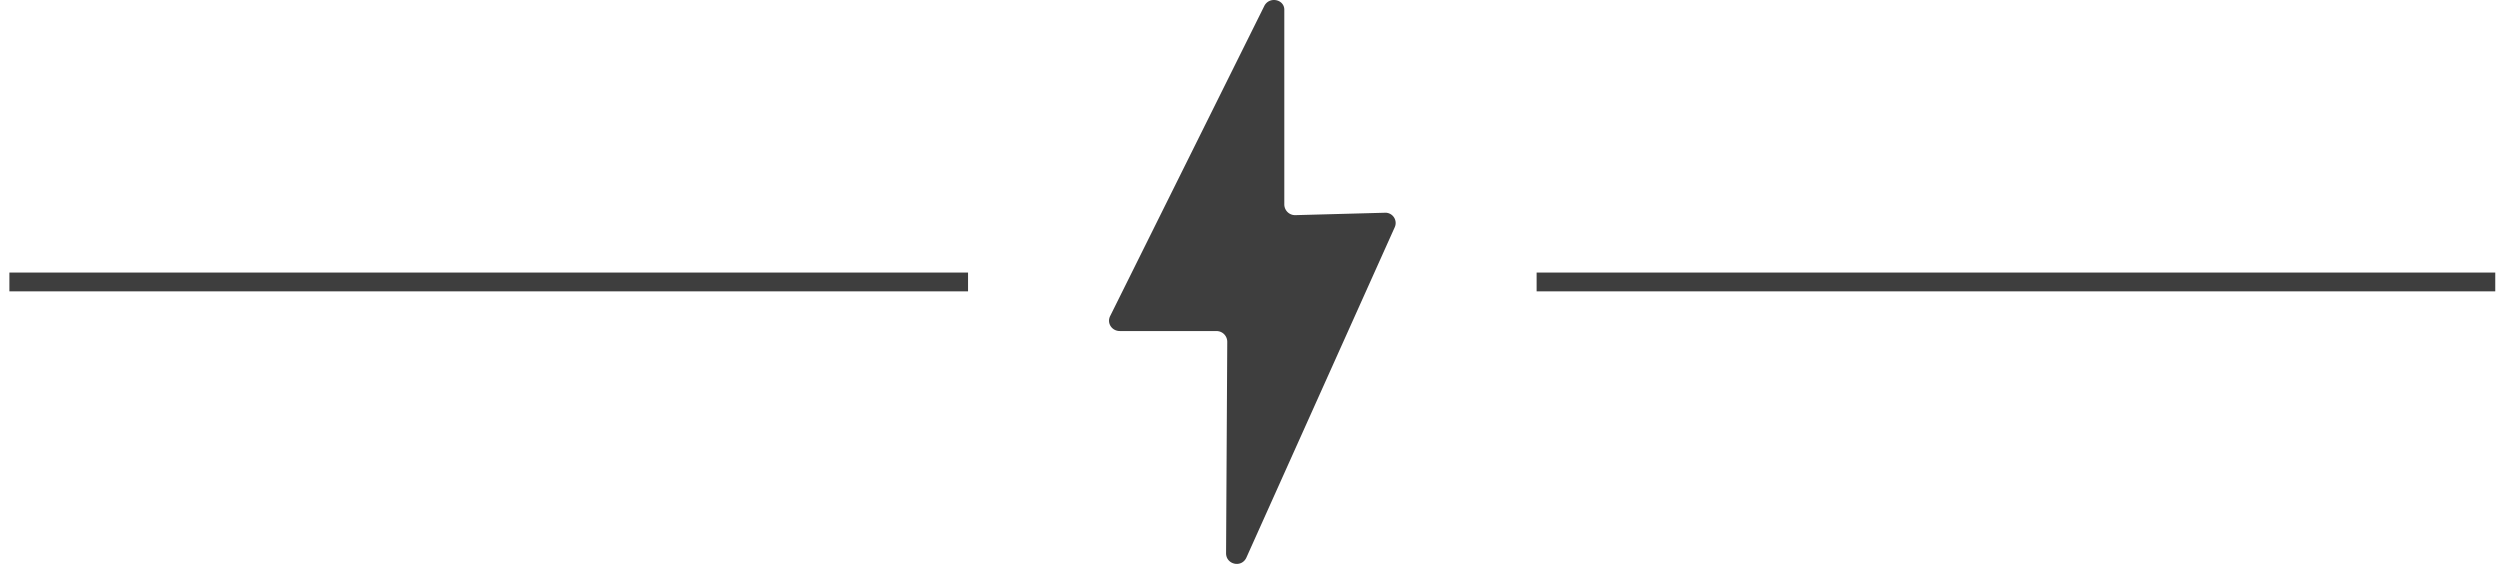
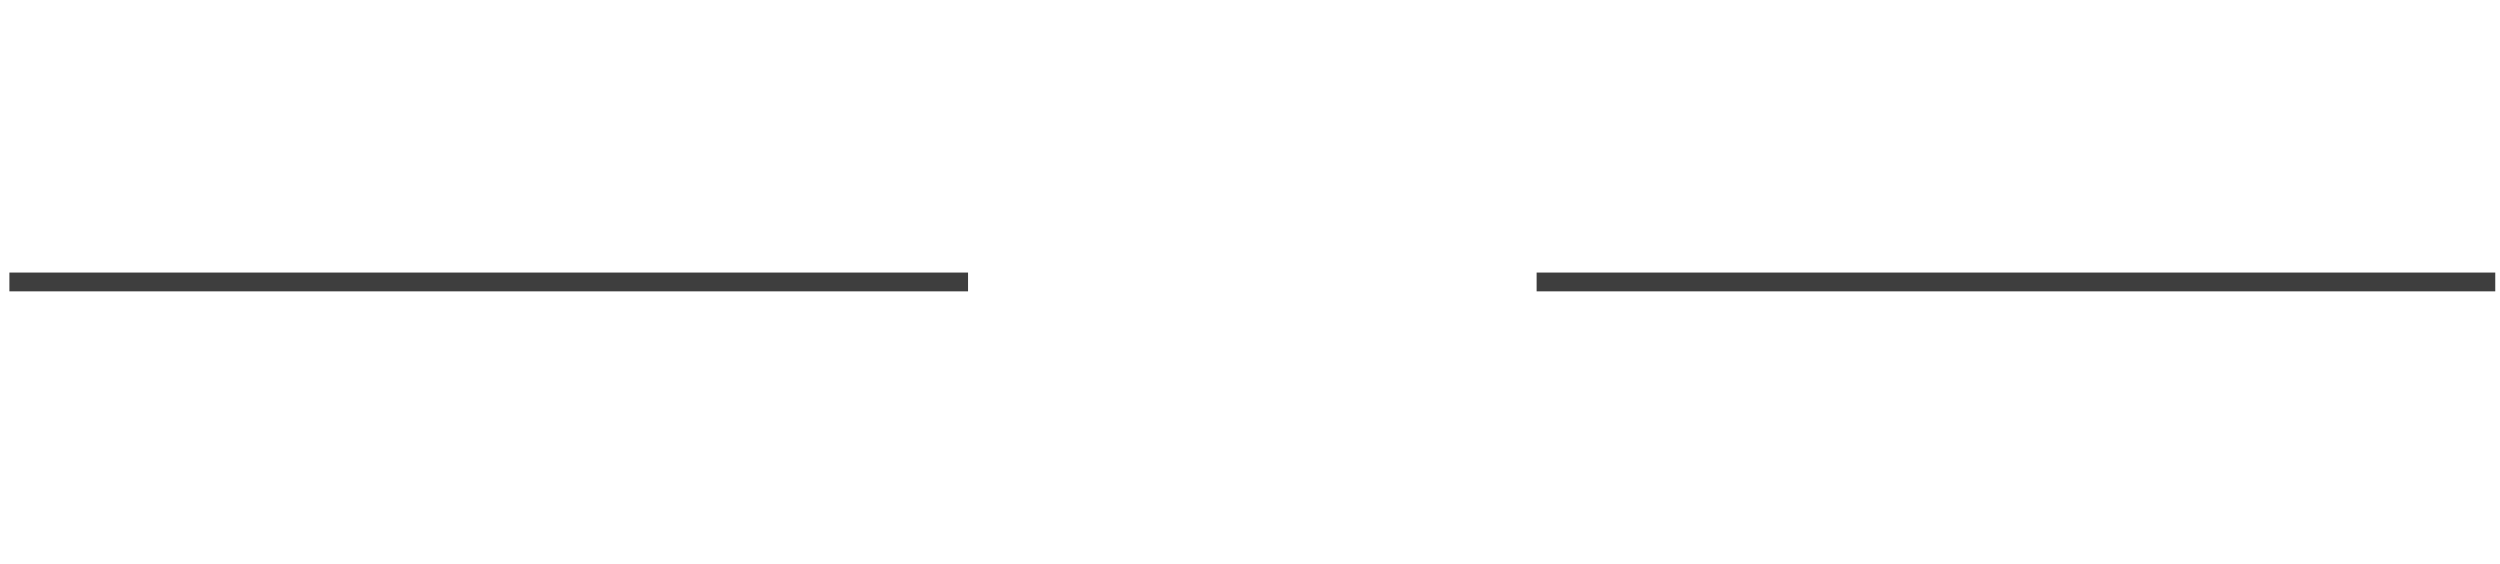
<svg xmlns="http://www.w3.org/2000/svg" width="133" height="30" viewBox="0 0 133 30">
  <title>Group 26</title>
  <g fill="none" fill-rule="evenodd">
    <path d="M82.248 15h50M1 15h50" stroke="#3E3E3E" stroke-linecap="square" />
-     <path d="M59.571 17.612h5.144c.32 0 .575.255.575.575l-.063 11.245c0 .606.83.798 1.085.223l7.89-17.57a.547.547 0 0 0-.542-.767l-4.76.128a.573.573 0 0 1-.575-.576V.552c.031-.575-.767-.767-1.054-.255l-8.21 16.516c-.192.383.096.798.51.798z" fill="#3E3E3E" fill-rule="nonzero" />
  </g>
</svg>